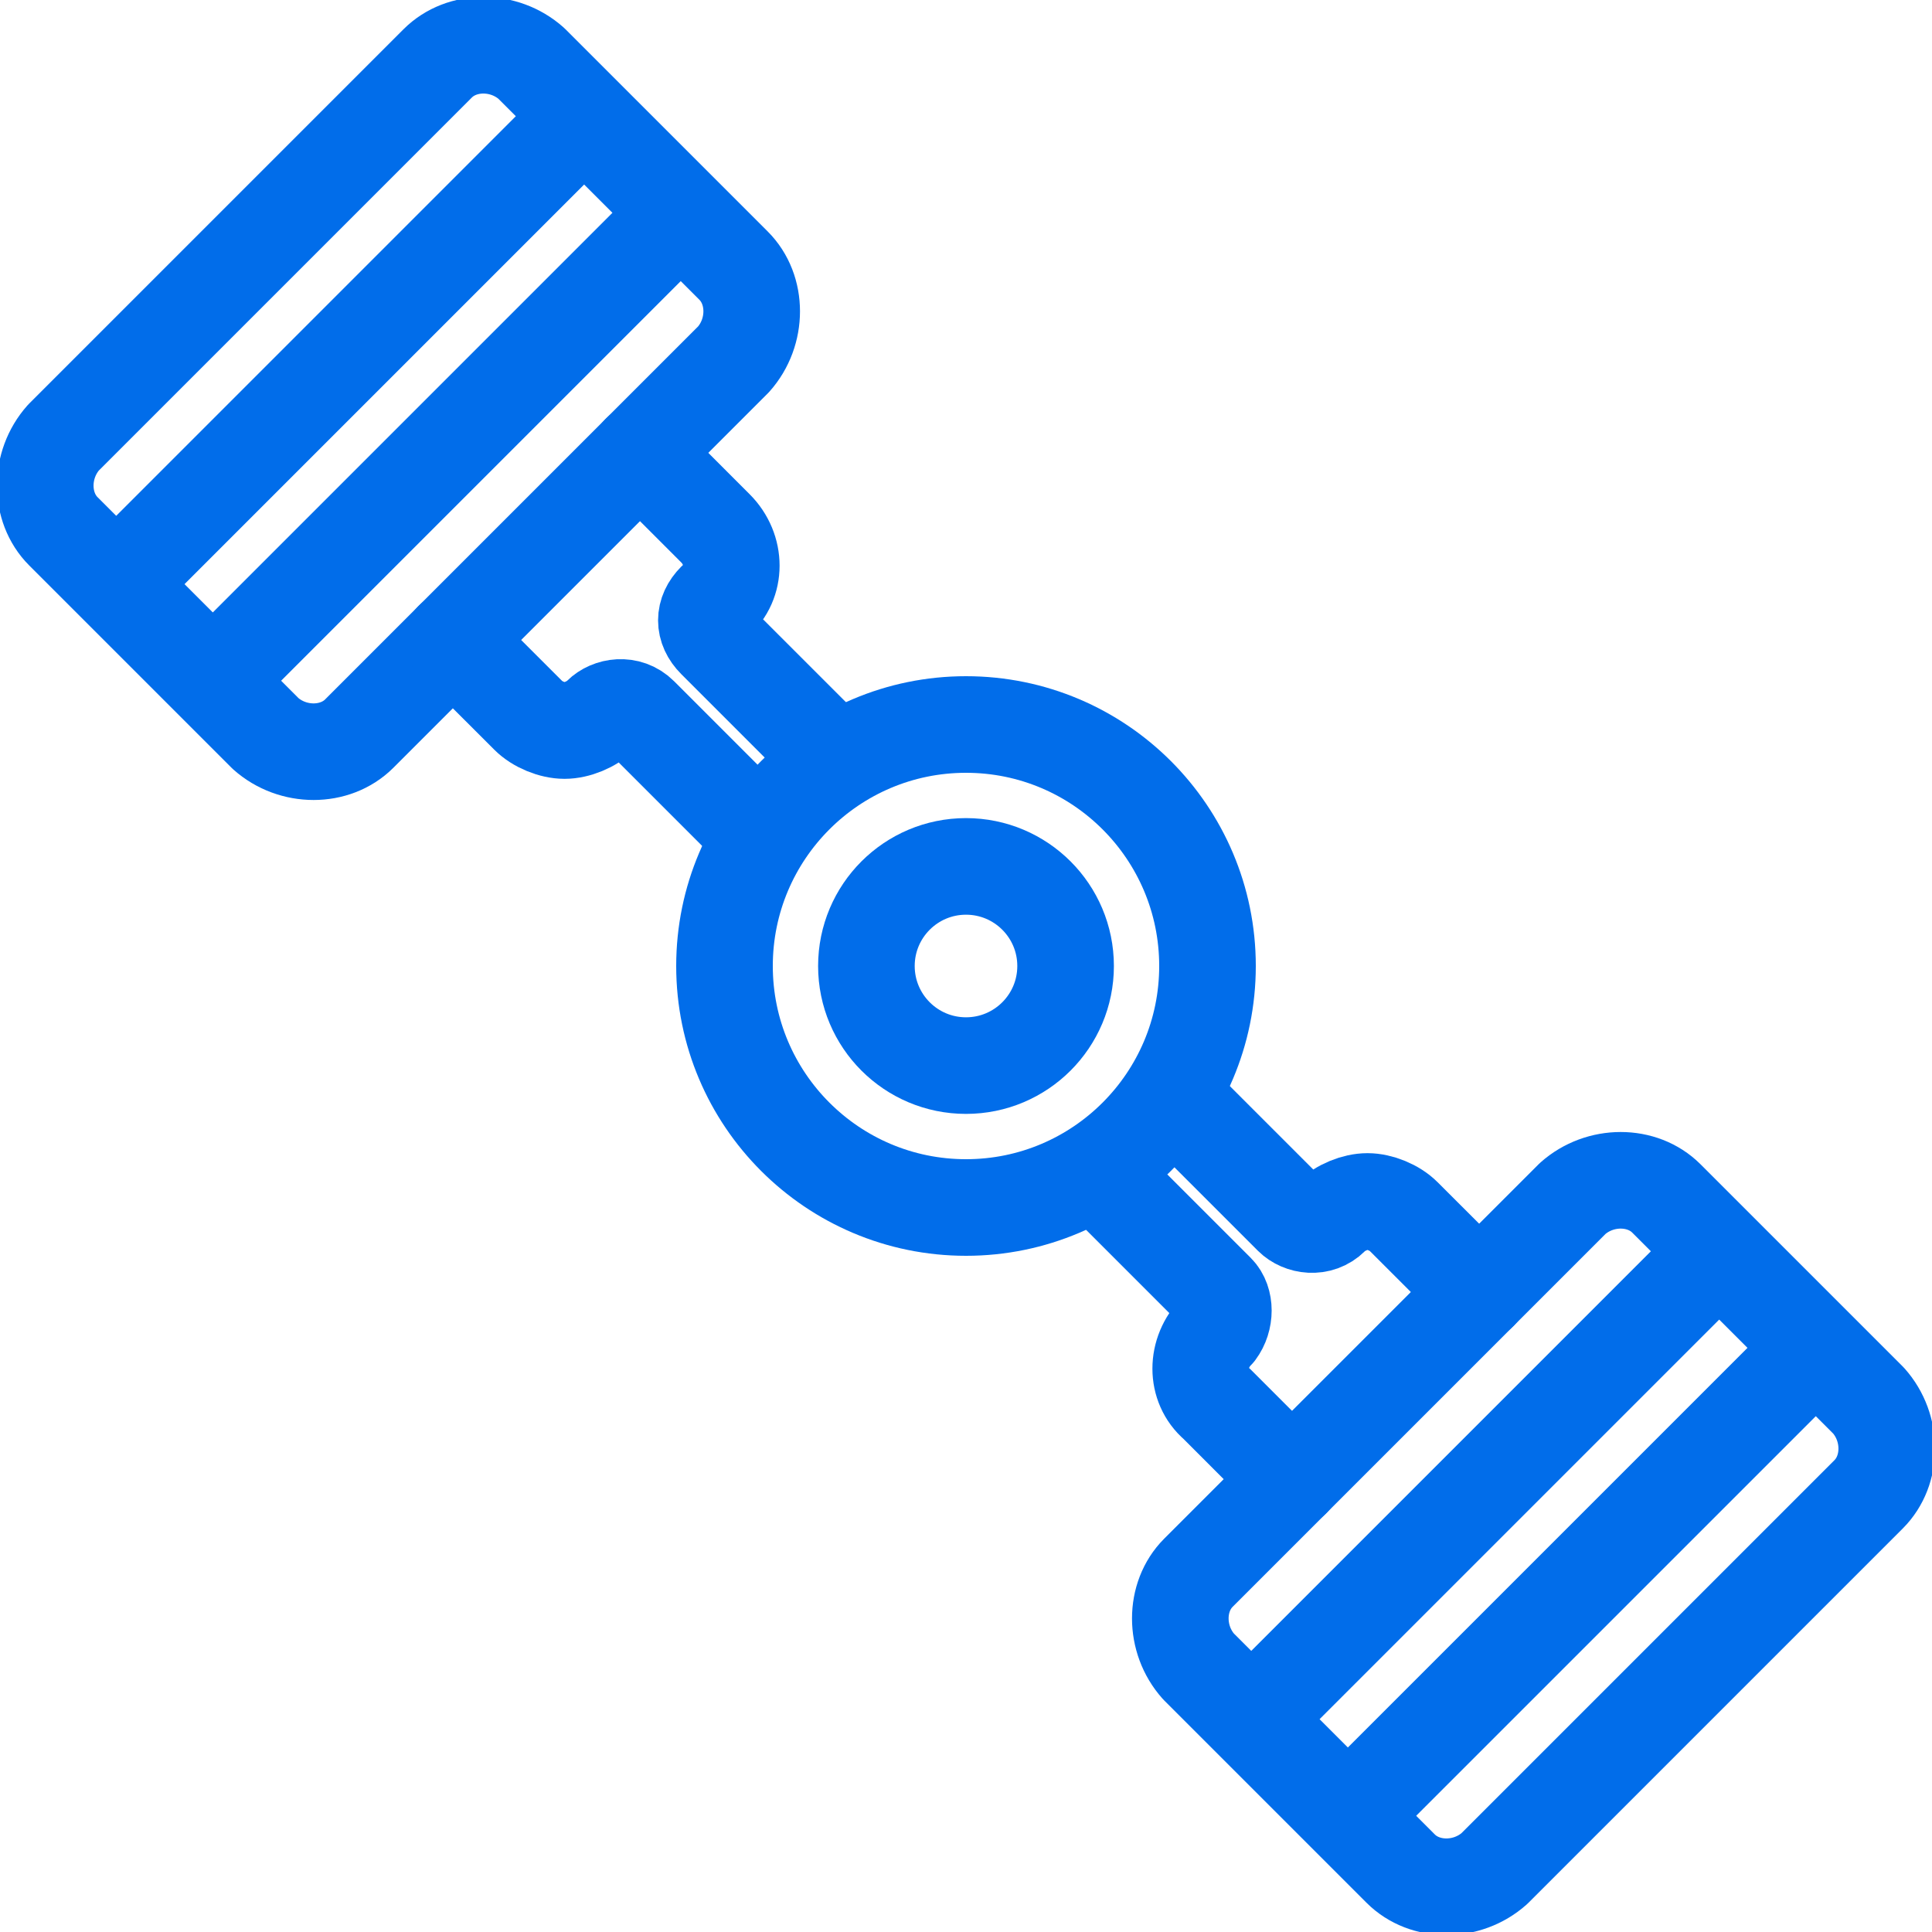
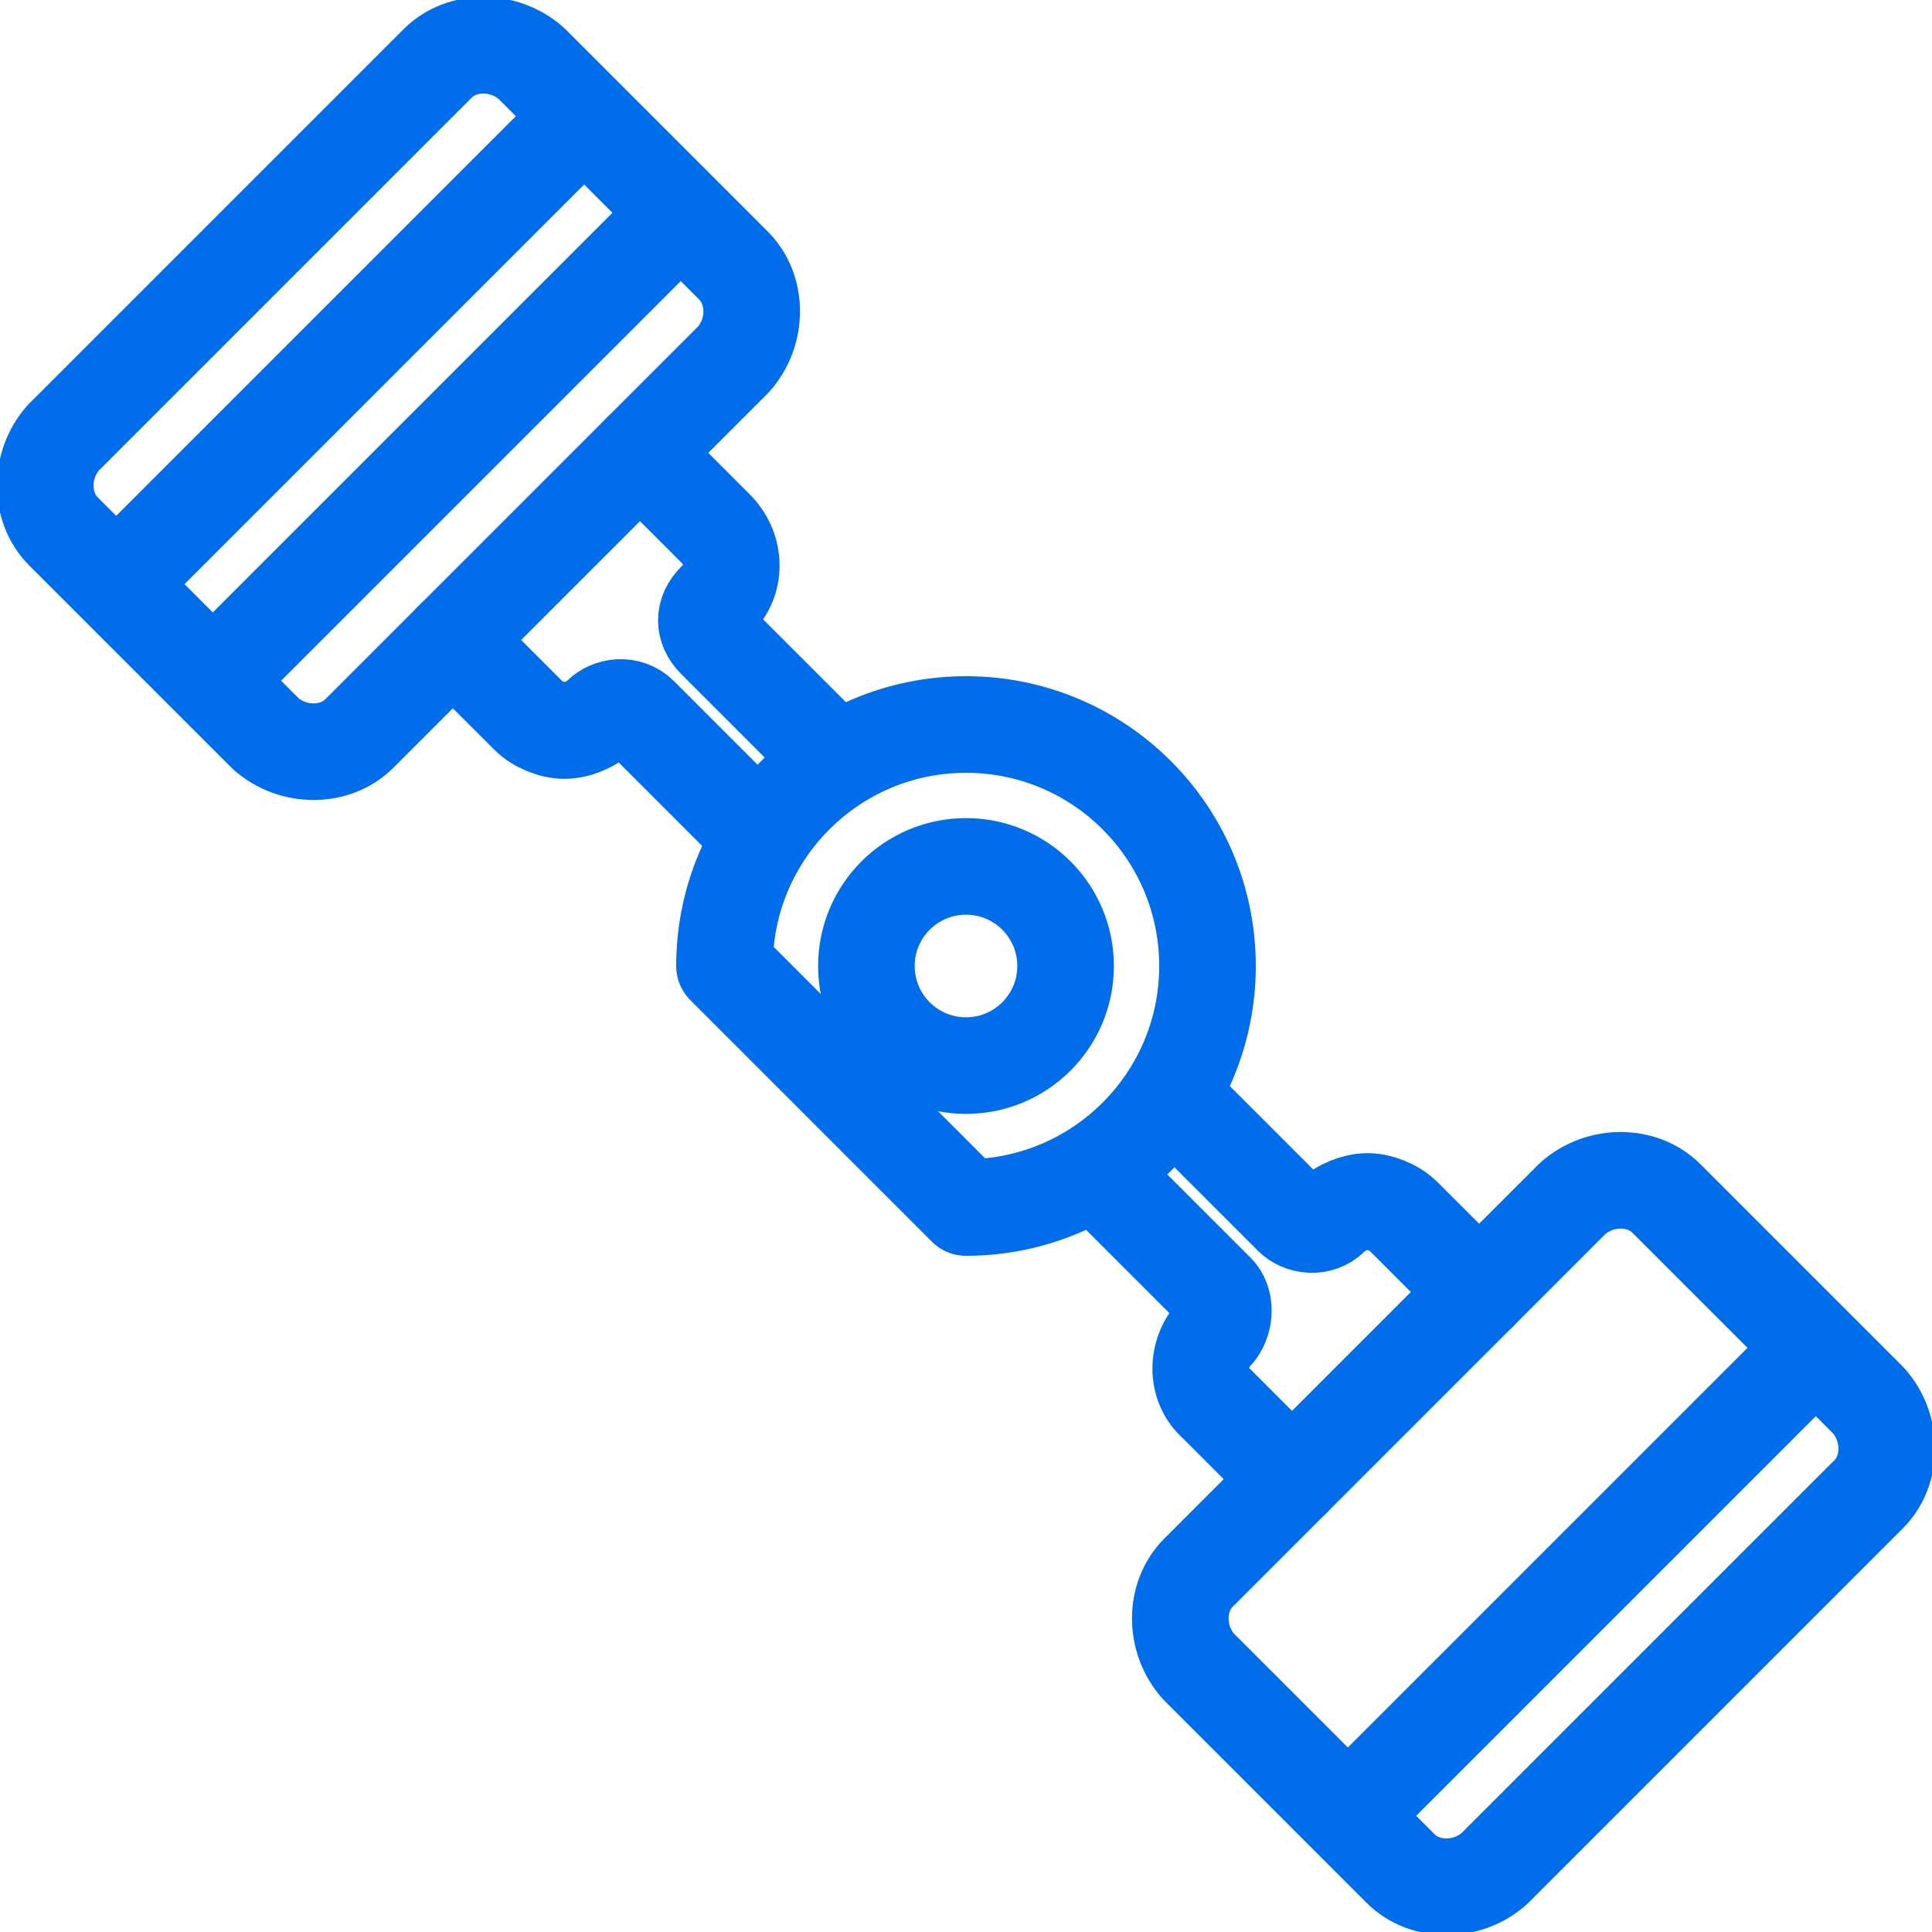
<svg xmlns="http://www.w3.org/2000/svg" width="40" height="40" viewBox="0 0 40 40" fill="none">
  <g clip-path="url(#clip0_70_366)">
    <path d="M5.5 15.188L1.312 11C0.812 10.5 0.812 9.625 1.312 9.062L9.062 1.312C9.562 0.812 10.438 0.812 11 1.312L15.188 5.5C15.688 6 15.688 6.875 15.188 7.438L7.438 15.188C6.938 15.688 6.062 15.688 5.5 15.188Z" stroke="#016DEA" stroke-width="2" stroke-miterlimit="10" stroke-linecap="round" stroke-linejoin="round" />
-     <path d="M20 25C22.761 25 25 22.761 25 20C25 17.239 22.761 15 20 15C17.239 15 15 17.239 15 20C15 22.761 17.239 25 20 25Z" stroke="#016DEA" stroke-width="2" stroke-miterlimit="10" stroke-linecap="round" stroke-linejoin="round" />
+     <path d="M20 25C22.761 25 25 22.761 25 20C25 17.239 22.761 15 20 15C17.239 15 15 17.239 15 20Z" stroke="#016DEA" stroke-width="2" stroke-miterlimit="10" stroke-linecap="round" stroke-linejoin="round" />
    <path d="M20 22.062C21.139 22.062 22.062 21.139 22.062 20C22.062 18.861 21.139 17.938 20 17.938C18.861 17.938 17.938 18.861 17.938 20C17.938 21.139 18.861 22.062 20 22.062Z" stroke="#016DEA" stroke-width="2" stroke-miterlimit="10" stroke-linecap="round" stroke-linejoin="round" />
    <path d="M12.062 2.438L2.438 12.062" stroke="#016DEA" stroke-width="2" stroke-miterlimit="10" stroke-linecap="round" stroke-linejoin="round" />
    <path d="M14.062 4.438L4.438 14.062" stroke="#016DEA" stroke-width="2" stroke-miterlimit="10" stroke-linecap="round" stroke-linejoin="round" />
    <path d="M9.375 13.25L10.938 14.812C11.125 15 11.438 15.125 11.688 15.125C11.938 15.125 12.25 15 12.438 14.812C12.625 14.625 13 14.562 13.25 14.812L15.75 17.312" stroke="#016DEA" stroke-width="2" stroke-miterlimit="10" stroke-linecap="round" stroke-linejoin="round" />
    <path d="M13.25 9.375L14.812 10.938C15.25 11.375 15.25 12.062 14.812 12.438C14.562 12.688 14.562 13 14.812 13.25L17.312 15.75" stroke="#016DEA" stroke-width="2" stroke-miterlimit="10" stroke-linecap="round" stroke-linejoin="round" />
    <path d="M24.812 34.5L29 38.688C29.5 39.188 30.375 39.188 30.938 38.688L38.688 30.938C39.188 30.438 39.188 29.562 38.688 29L34.5 24.812C34 24.312 33.125 24.312 32.562 24.812L24.812 32.562C24.312 33.062 24.312 33.938 24.812 34.5Z" stroke="#016DEA" stroke-width="2" stroke-miterlimit="10" stroke-linecap="round" stroke-linejoin="round" />
    <path d="M37.562 27.938L27.938 37.562" stroke="#016DEA" stroke-width="2" stroke-miterlimit="10" stroke-linecap="round" stroke-linejoin="round" />
-     <path d="M35.562 25.938L25.938 35.562" stroke="#016DEA" stroke-width="2" stroke-miterlimit="10" stroke-linecap="round" stroke-linejoin="round" />
    <path d="M24.25 22.688L26.75 25.188C26.938 25.375 27.312 25.438 27.562 25.188C27.75 25 28.062 24.875 28.312 24.875C28.562 24.875 28.875 25 29.062 25.188L30.625 26.75" stroke="#016DEA" stroke-width="2" stroke-miterlimit="10" stroke-linecap="round" stroke-linejoin="round" />
    <path d="M22.688 24.25L25.188 26.75C25.375 26.938 25.375 27.312 25.188 27.562C24.75 28 24.75 28.688 25.188 29.062L26.75 30.625" stroke="#016DEA" stroke-width="2" stroke-miterlimit="10" stroke-linecap="round" stroke-linejoin="round" />
  </g>
  <defs>
    <clipPath id="clip0_70_366">
      <rect width="40" height="40" fill="white" />
    </clipPath>
  </defs>
</svg>